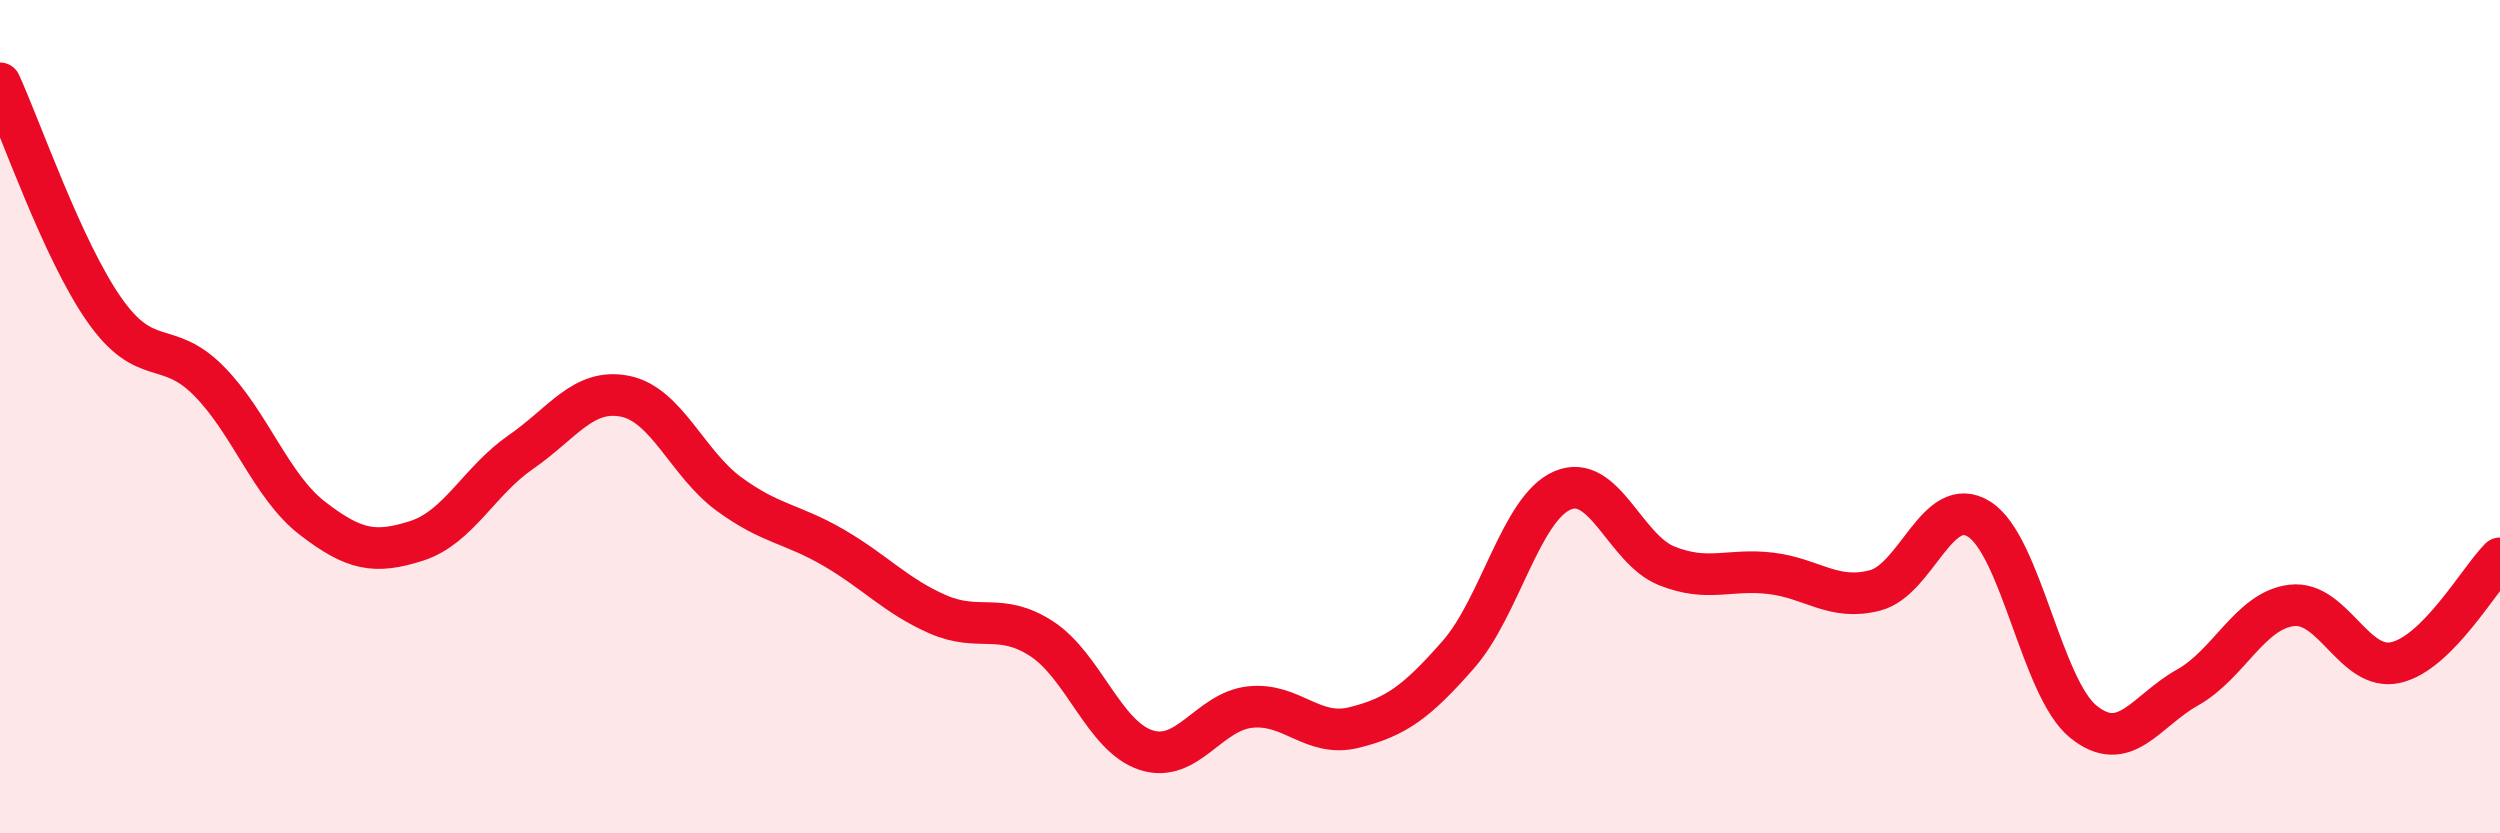
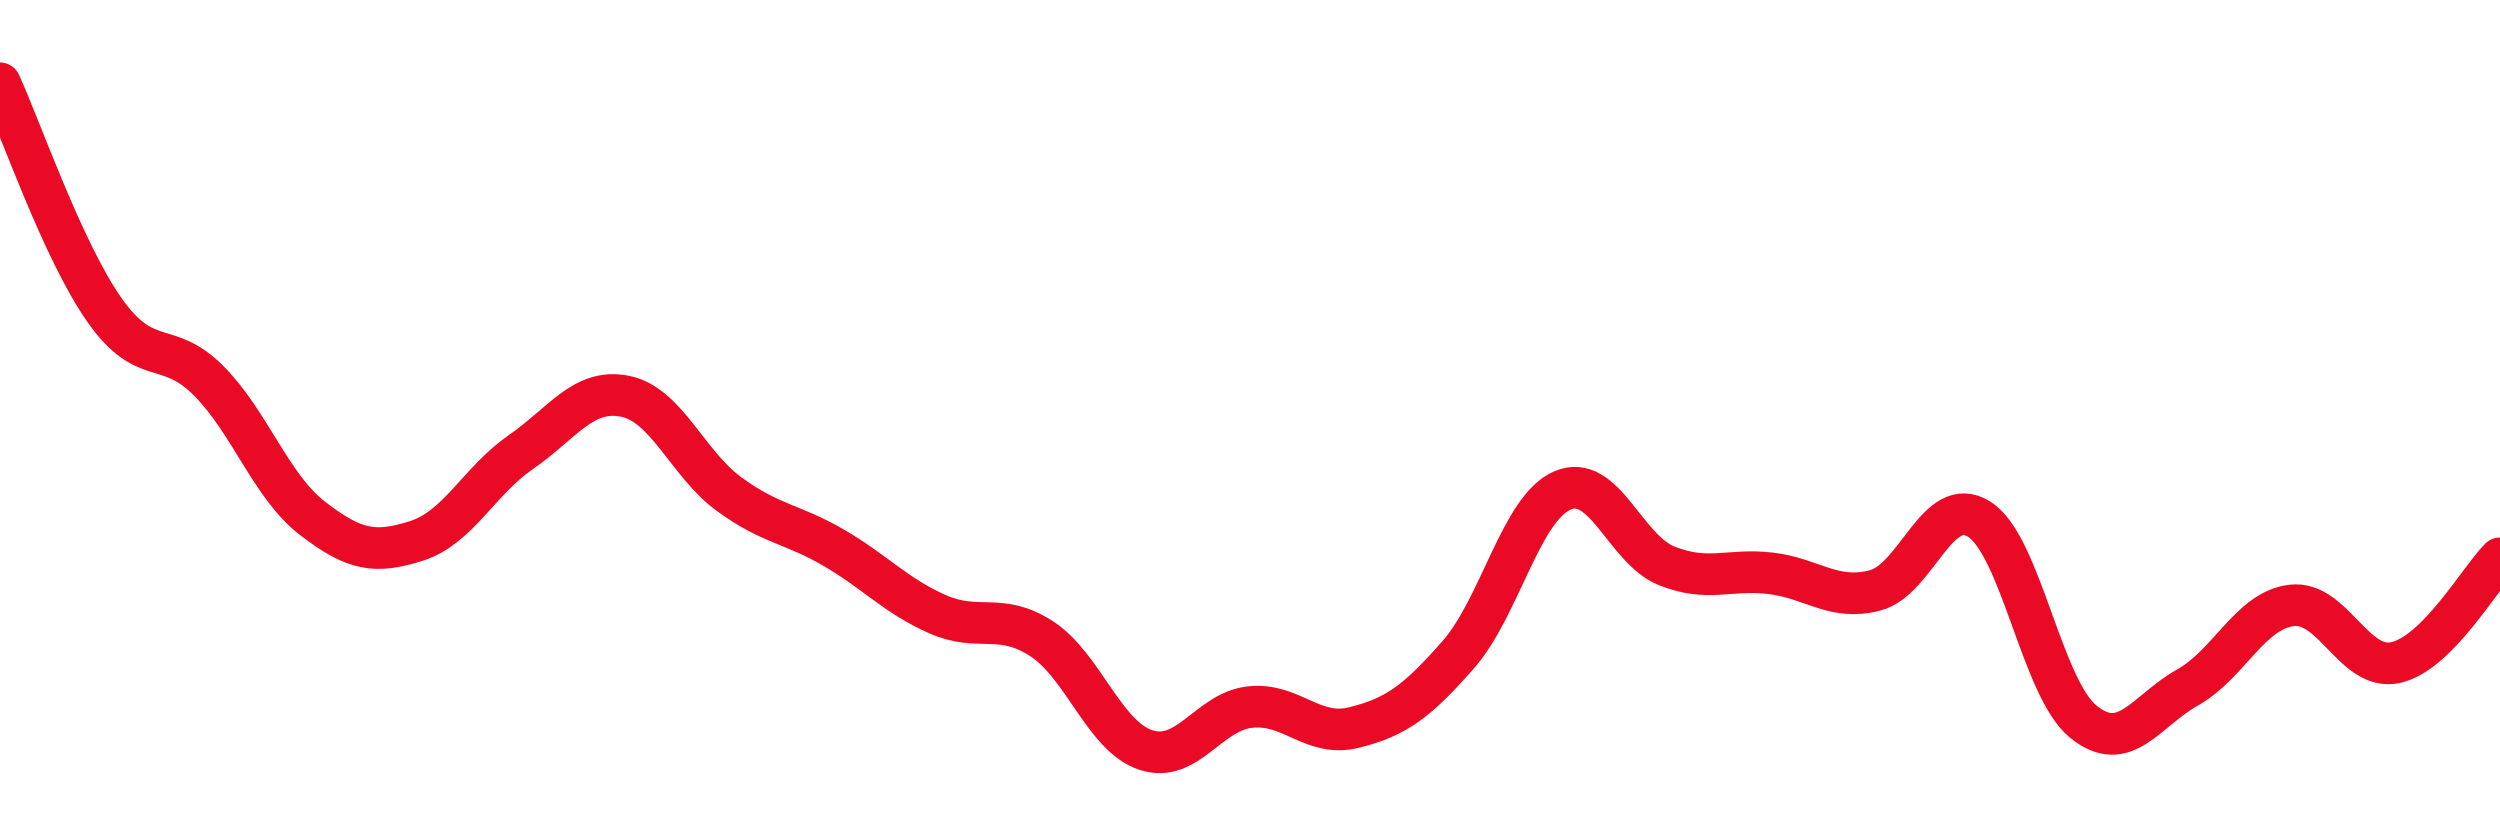
<svg xmlns="http://www.w3.org/2000/svg" width="60" height="20" viewBox="0 0 60 20">
-   <path d="M 0,2 C 0.5,3.09 1.5,6 2.5,7.43 C 3.5,8.86 4,8.13 5,9.13 C 6,10.13 6.5,11.67 7.5,12.44 C 8.5,13.21 9,13.3 10,12.98 C 11,12.66 11.5,11.54 12.5,10.85 C 13.5,10.16 14,9.31 15,9.51 C 16,9.71 16.5,11.13 17.5,11.86 C 18.5,12.59 19,12.56 20,13.14 C 21,13.72 21.5,14.3 22.5,14.74 C 23.5,15.18 24,14.68 25,15.33 C 26,15.98 26.5,17.67 27.5,18 C 28.5,18.33 29,17.08 30,16.97 C 31,16.86 31.5,17.71 32.5,17.46 C 33.5,17.21 34,16.85 35,15.71 C 36,14.57 36.5,12.2 37.5,11.77 C 38.5,11.34 39,13.18 40,13.58 C 41,13.98 41.5,13.64 42.5,13.76 C 43.5,13.88 44,14.43 45,14.17 C 46,13.91 46.5,11.83 47.5,12.46 C 48.5,13.09 49,16.51 50,17.32 C 51,18.13 51.5,17.06 52.5,16.5 C 53.5,15.94 54,14.65 55,14.53 C 56,14.41 56.5,16.13 57.5,15.9 C 58.5,15.67 59.5,13.9 60,13.4L60 20L0 20Z" fill="#EB0A25" opacity="0.1" stroke-linecap="round" stroke-linejoin="round" />
  <path d="M 0,2 C 0.5,3.09 1.5,6 2.5,7.43 C 3.5,8.86 4,8.13 5,9.13 C 6,10.13 6.5,11.67 7.5,12.44 C 8.5,13.21 9,13.3 10,12.98 C 11,12.66 11.5,11.54 12.5,10.85 C 13.5,10.16 14,9.31 15,9.51 C 16,9.71 16.5,11.13 17.5,11.86 C 18.5,12.59 19,12.56 20,13.14 C 21,13.72 21.5,14.3 22.5,14.74 C 23.5,15.18 24,14.68 25,15.33 C 26,15.98 26.5,17.67 27.5,18 C 28.5,18.33 29,17.08 30,16.97 C 31,16.86 31.5,17.71 32.5,17.46 C 33.5,17.21 34,16.85 35,15.71 C 36,14.57 36.5,12.2 37.5,11.77 C 38.5,11.34 39,13.18 40,13.58 C 41,13.98 41.5,13.64 42.5,13.76 C 43.5,13.88 44,14.43 45,14.17 C 46,13.91 46.5,11.83 47.5,12.46 C 48.5,13.09 49,16.51 50,17.32 C 51,18.13 51.5,17.06 52.5,16.5 C 53.5,15.94 54,14.65 55,14.53 C 56,14.41 56.5,16.13 57.5,15.9 C 58.5,15.67 59.5,13.9 60,13.4" stroke="#EB0A25" stroke-width="1" fill="none" stroke-linecap="round" stroke-linejoin="round" />
</svg>